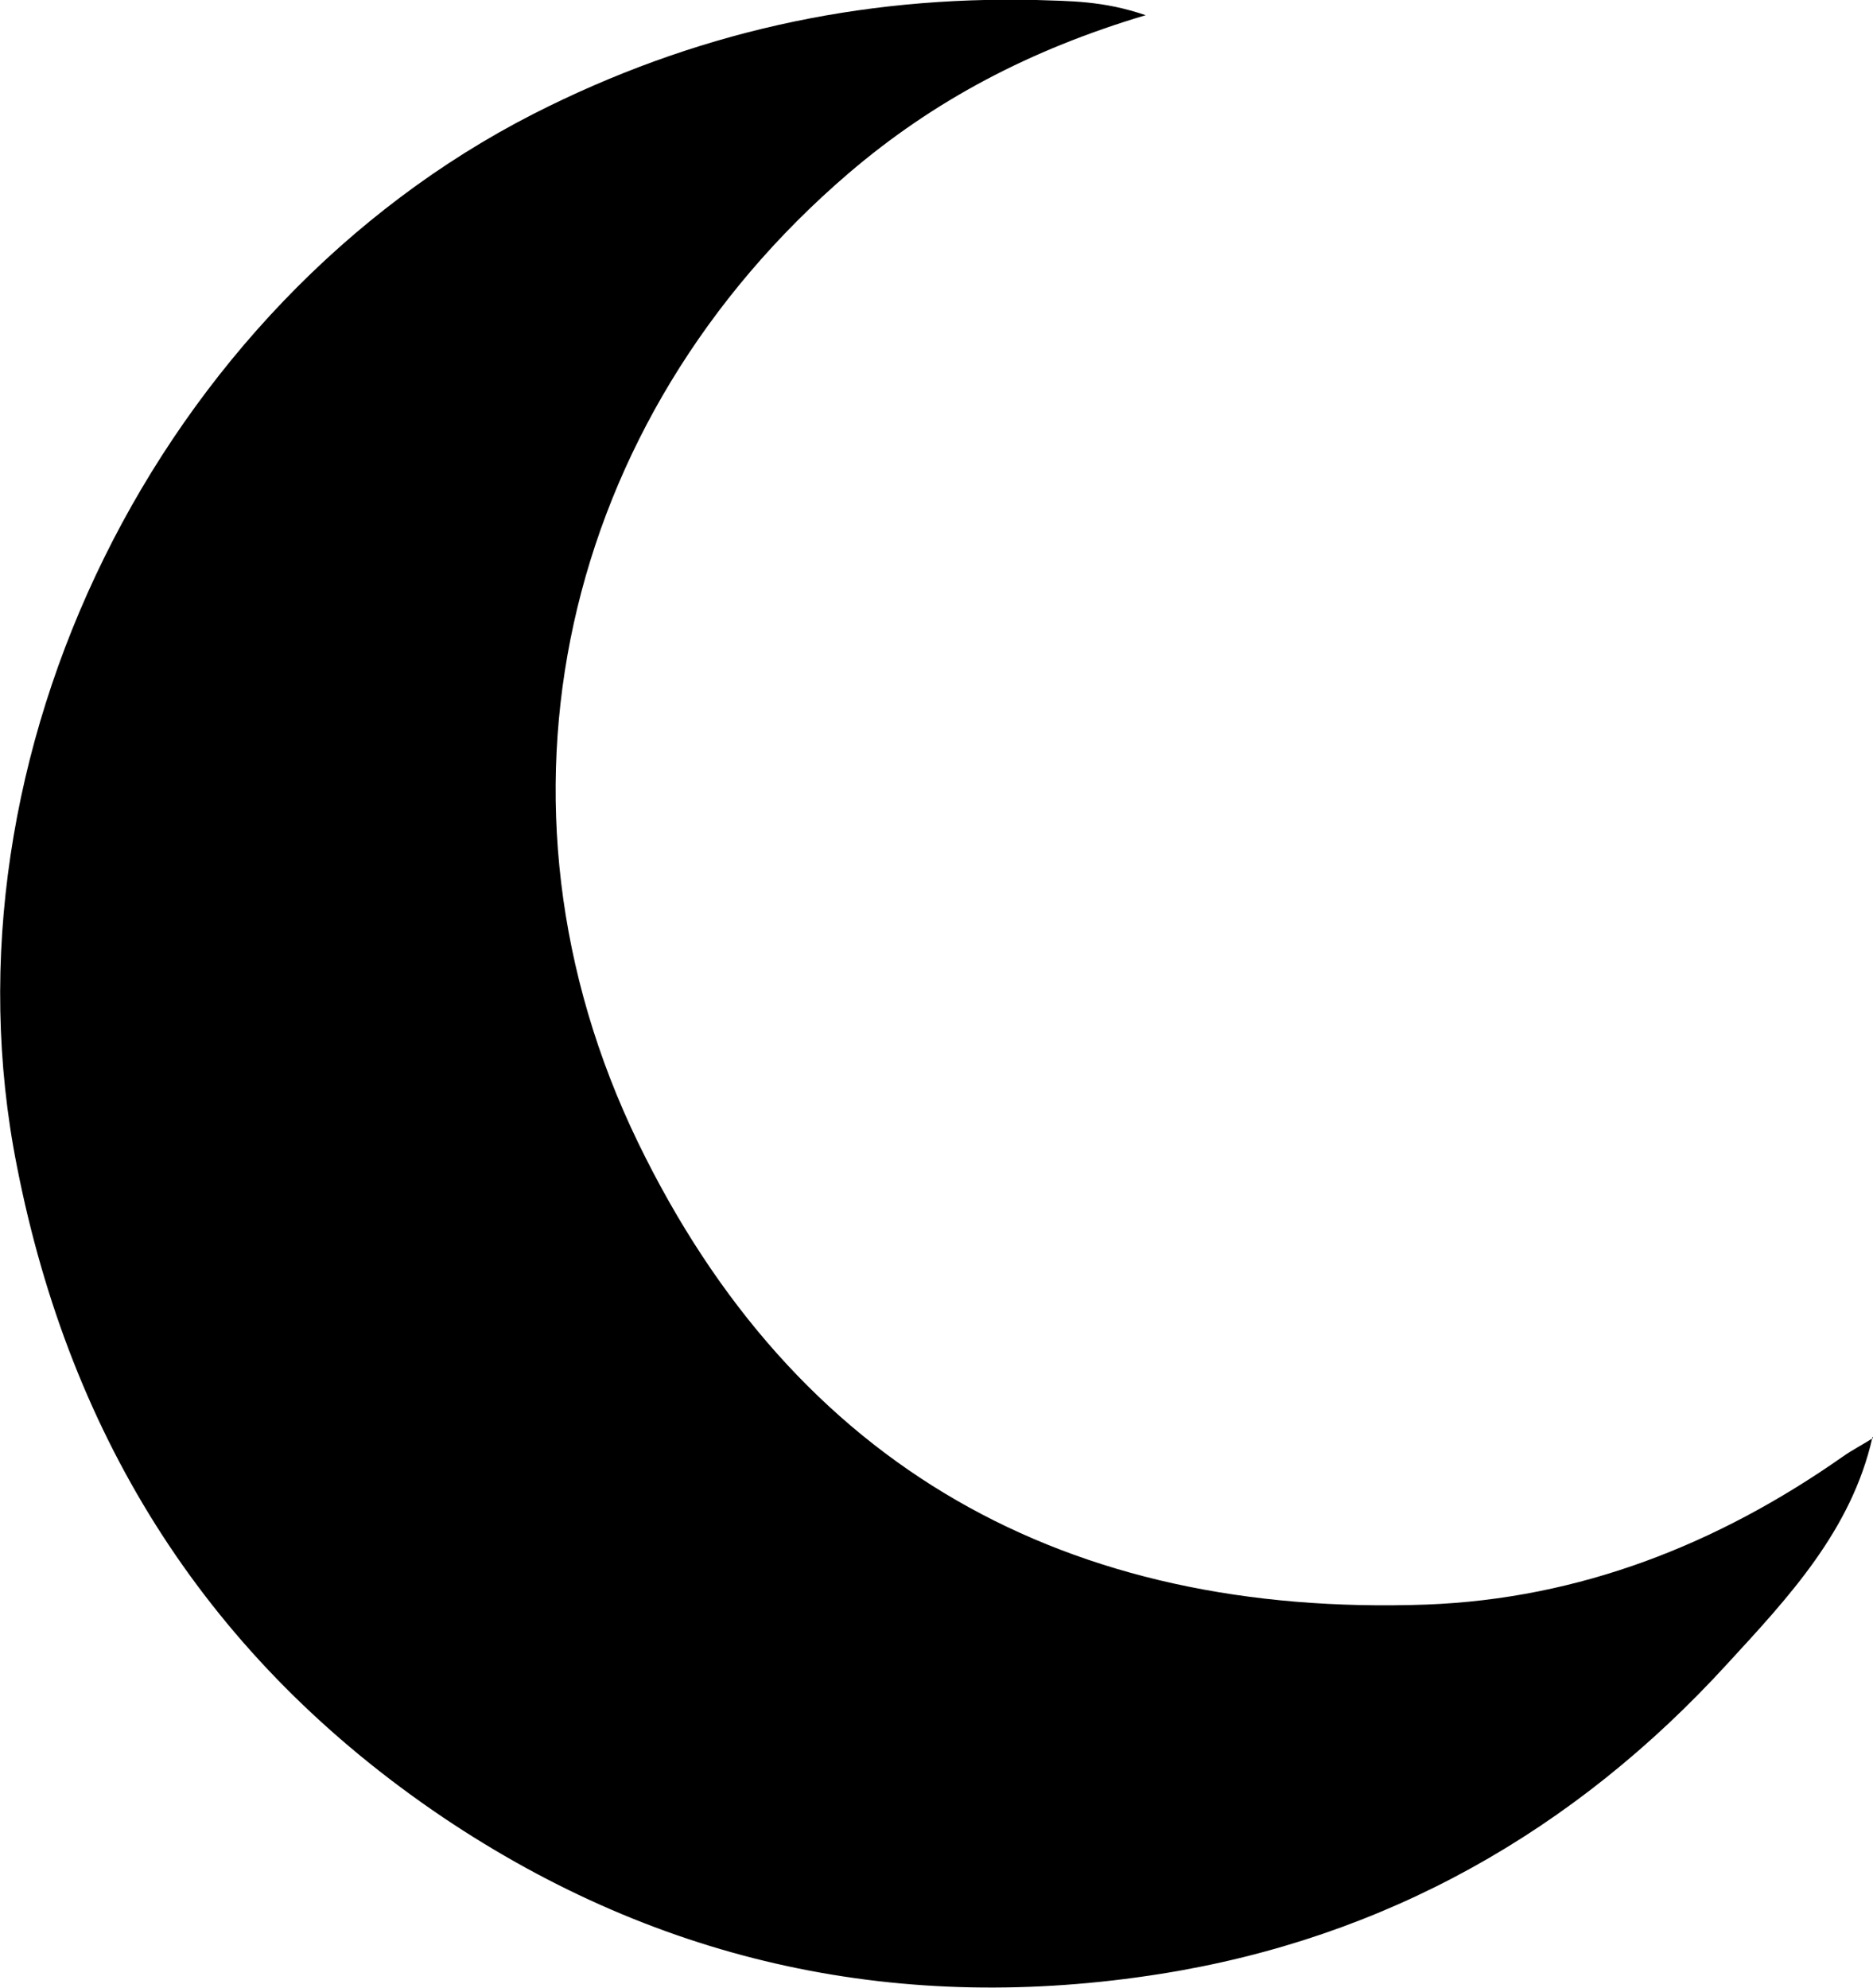
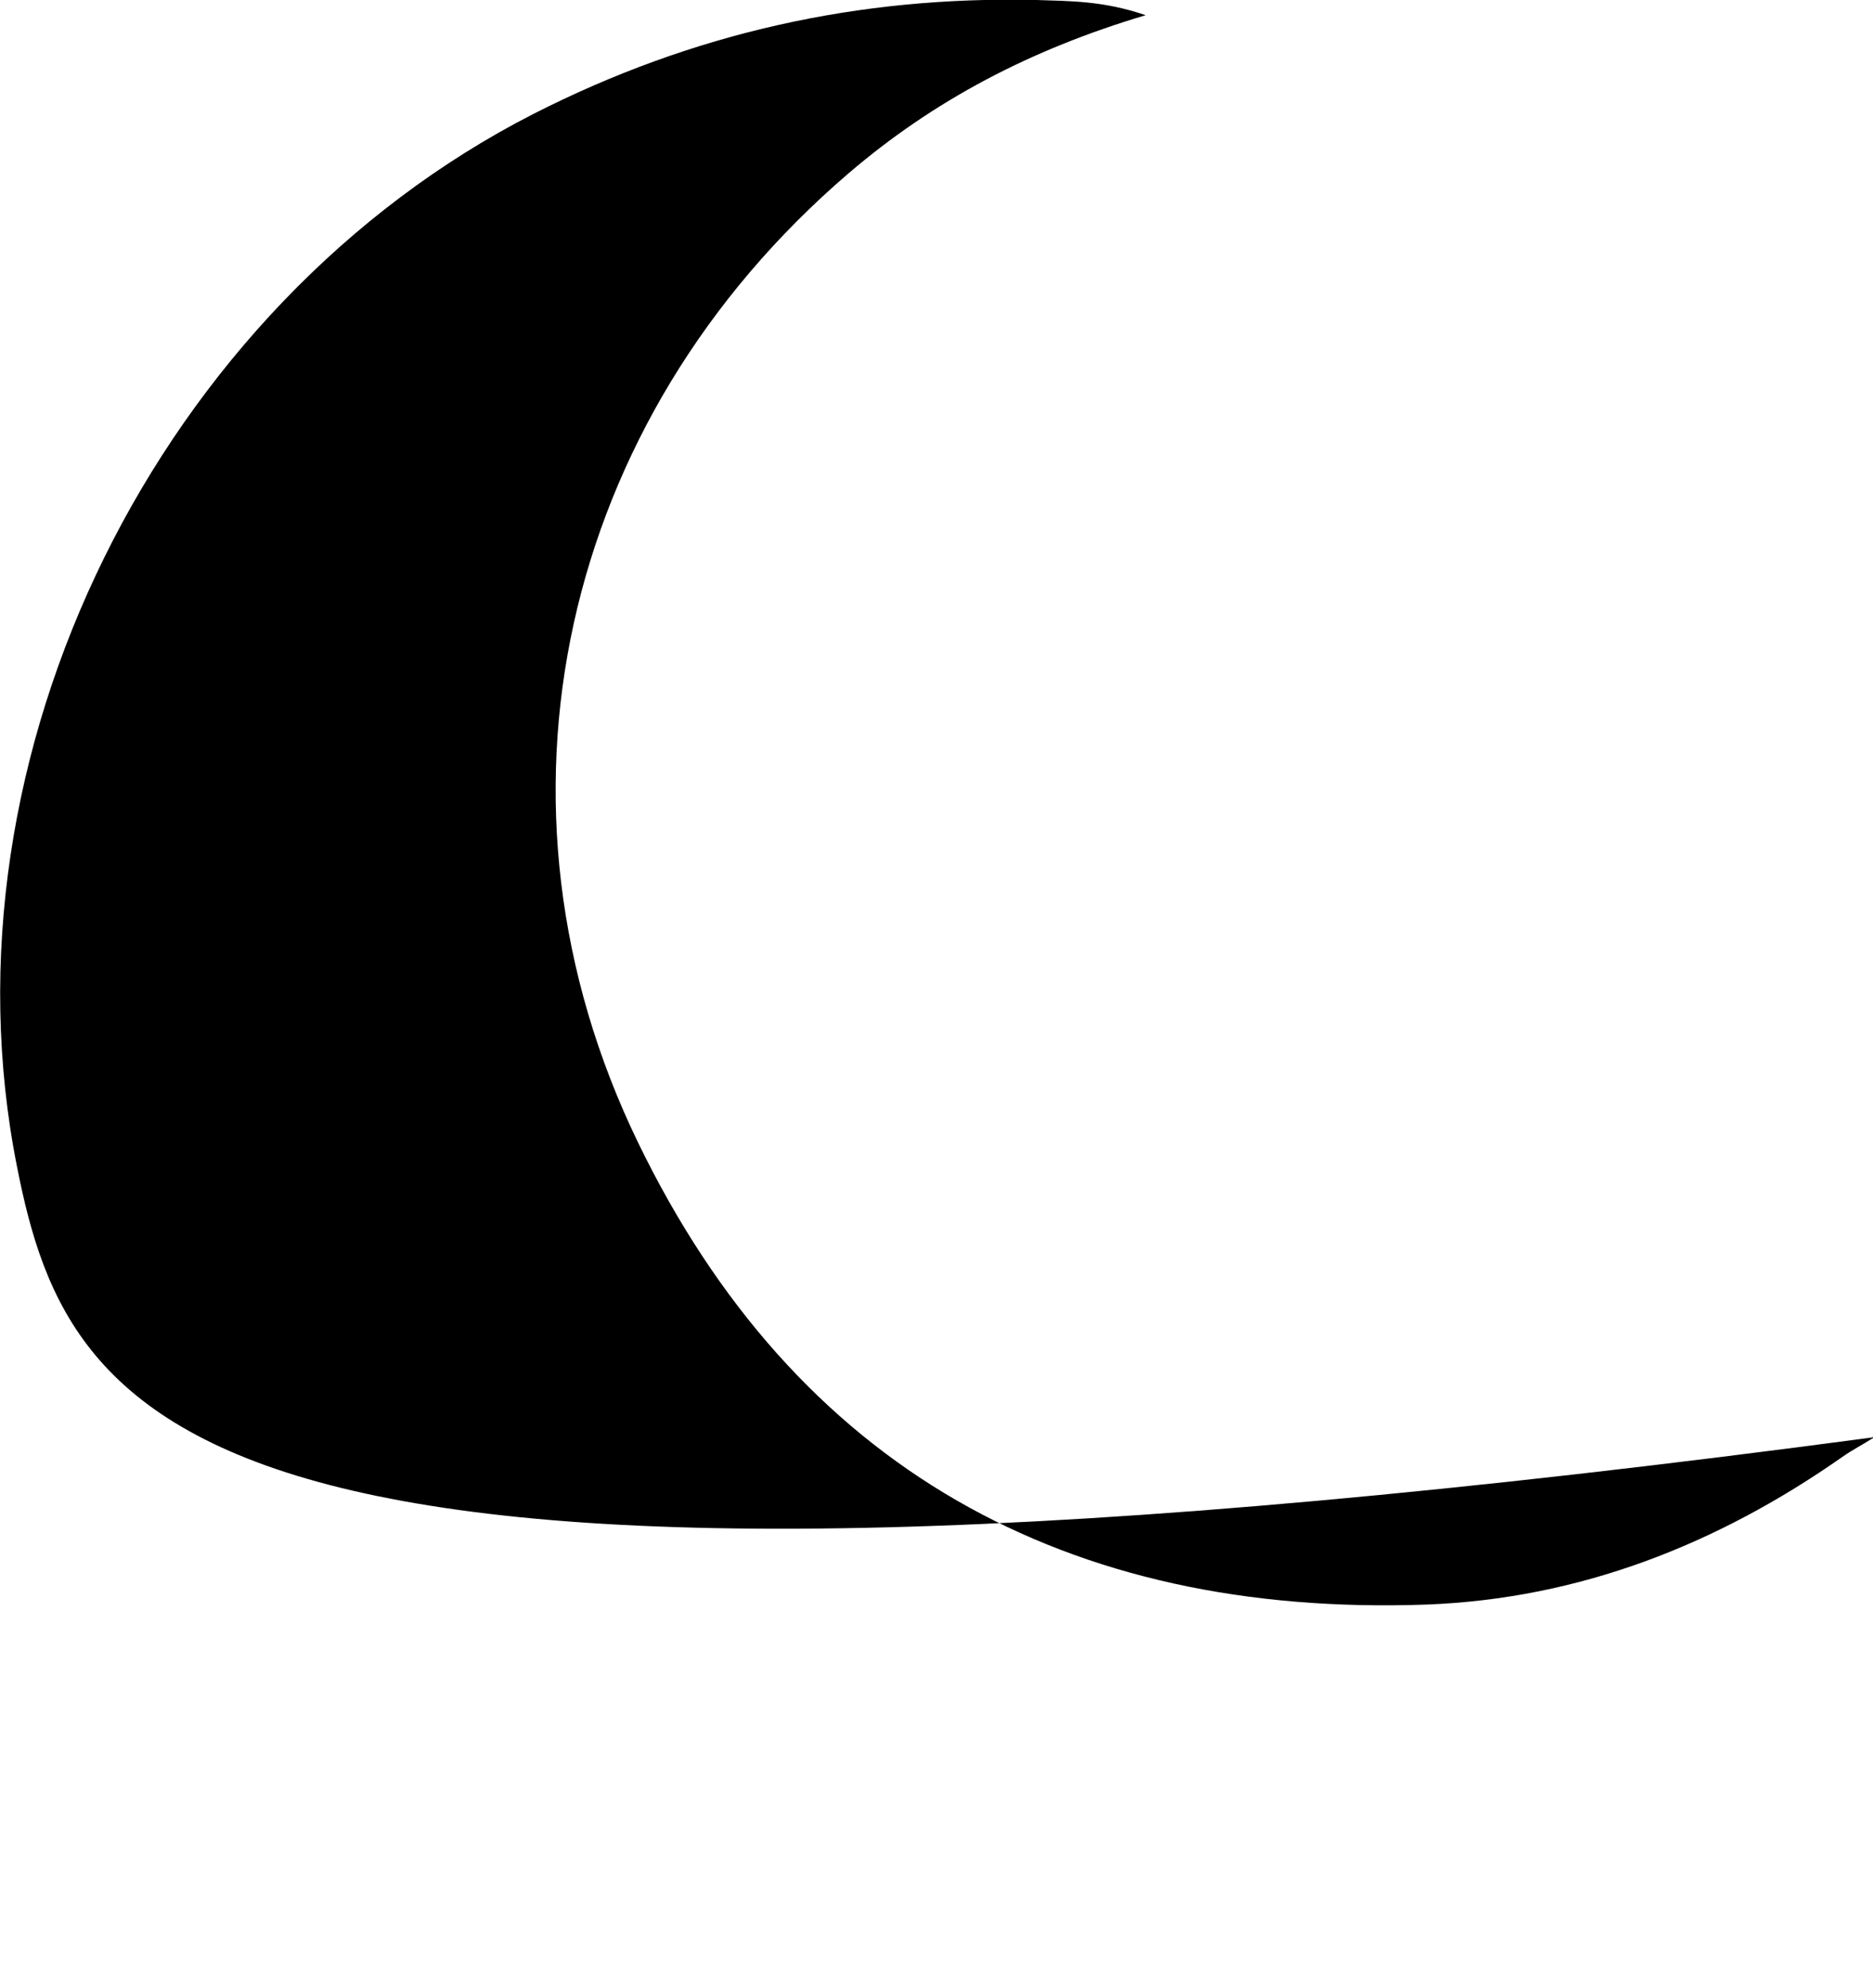
<svg xmlns="http://www.w3.org/2000/svg" viewBox="0 0 32.06 34.02" id="Calque_1">
  <defs>
    <style>.cls-1{fill:#000;stroke-width:0px;}</style>
  </defs>
-   <path d="M32.05,24.6c-.36,1.59-1.44,2.74-2.48,3.87-2.62,2.87-5.86,4.7-9.7,5.31-4.42.7-8.54-.16-12.29-2.68C3.58,28.4,1.21,24.65.29,19.96-1.11,12.92,2.73,5.22,9.13,1.95,11.86.56,14.71-.07,17.74,0c.57.02,1.14.01,1.87.26-1.98.59-3.63,1.46-5.09,2.71-4.92,4.22-6.41,10.78-3.6,16.58,2.7,5.57,7.34,8.13,13.5,7.91,2.62-.1,4.98-1.03,7.12-2.53.17-.12.35-.21.52-.32v-.02Z" class="cls-1" />
+   <path d="M32.05,24.6C3.58,28.4,1.21,24.65.29,19.96-1.11,12.92,2.73,5.22,9.13,1.95,11.86.56,14.71-.07,17.74,0c.57.02,1.14.01,1.87.26-1.98.59-3.63,1.46-5.09,2.71-4.92,4.22-6.41,10.78-3.6,16.58,2.7,5.57,7.34,8.13,13.5,7.91,2.62-.1,4.98-1.03,7.12-2.53.17-.12.35-.21.52-.32v-.02Z" class="cls-1" />
</svg>